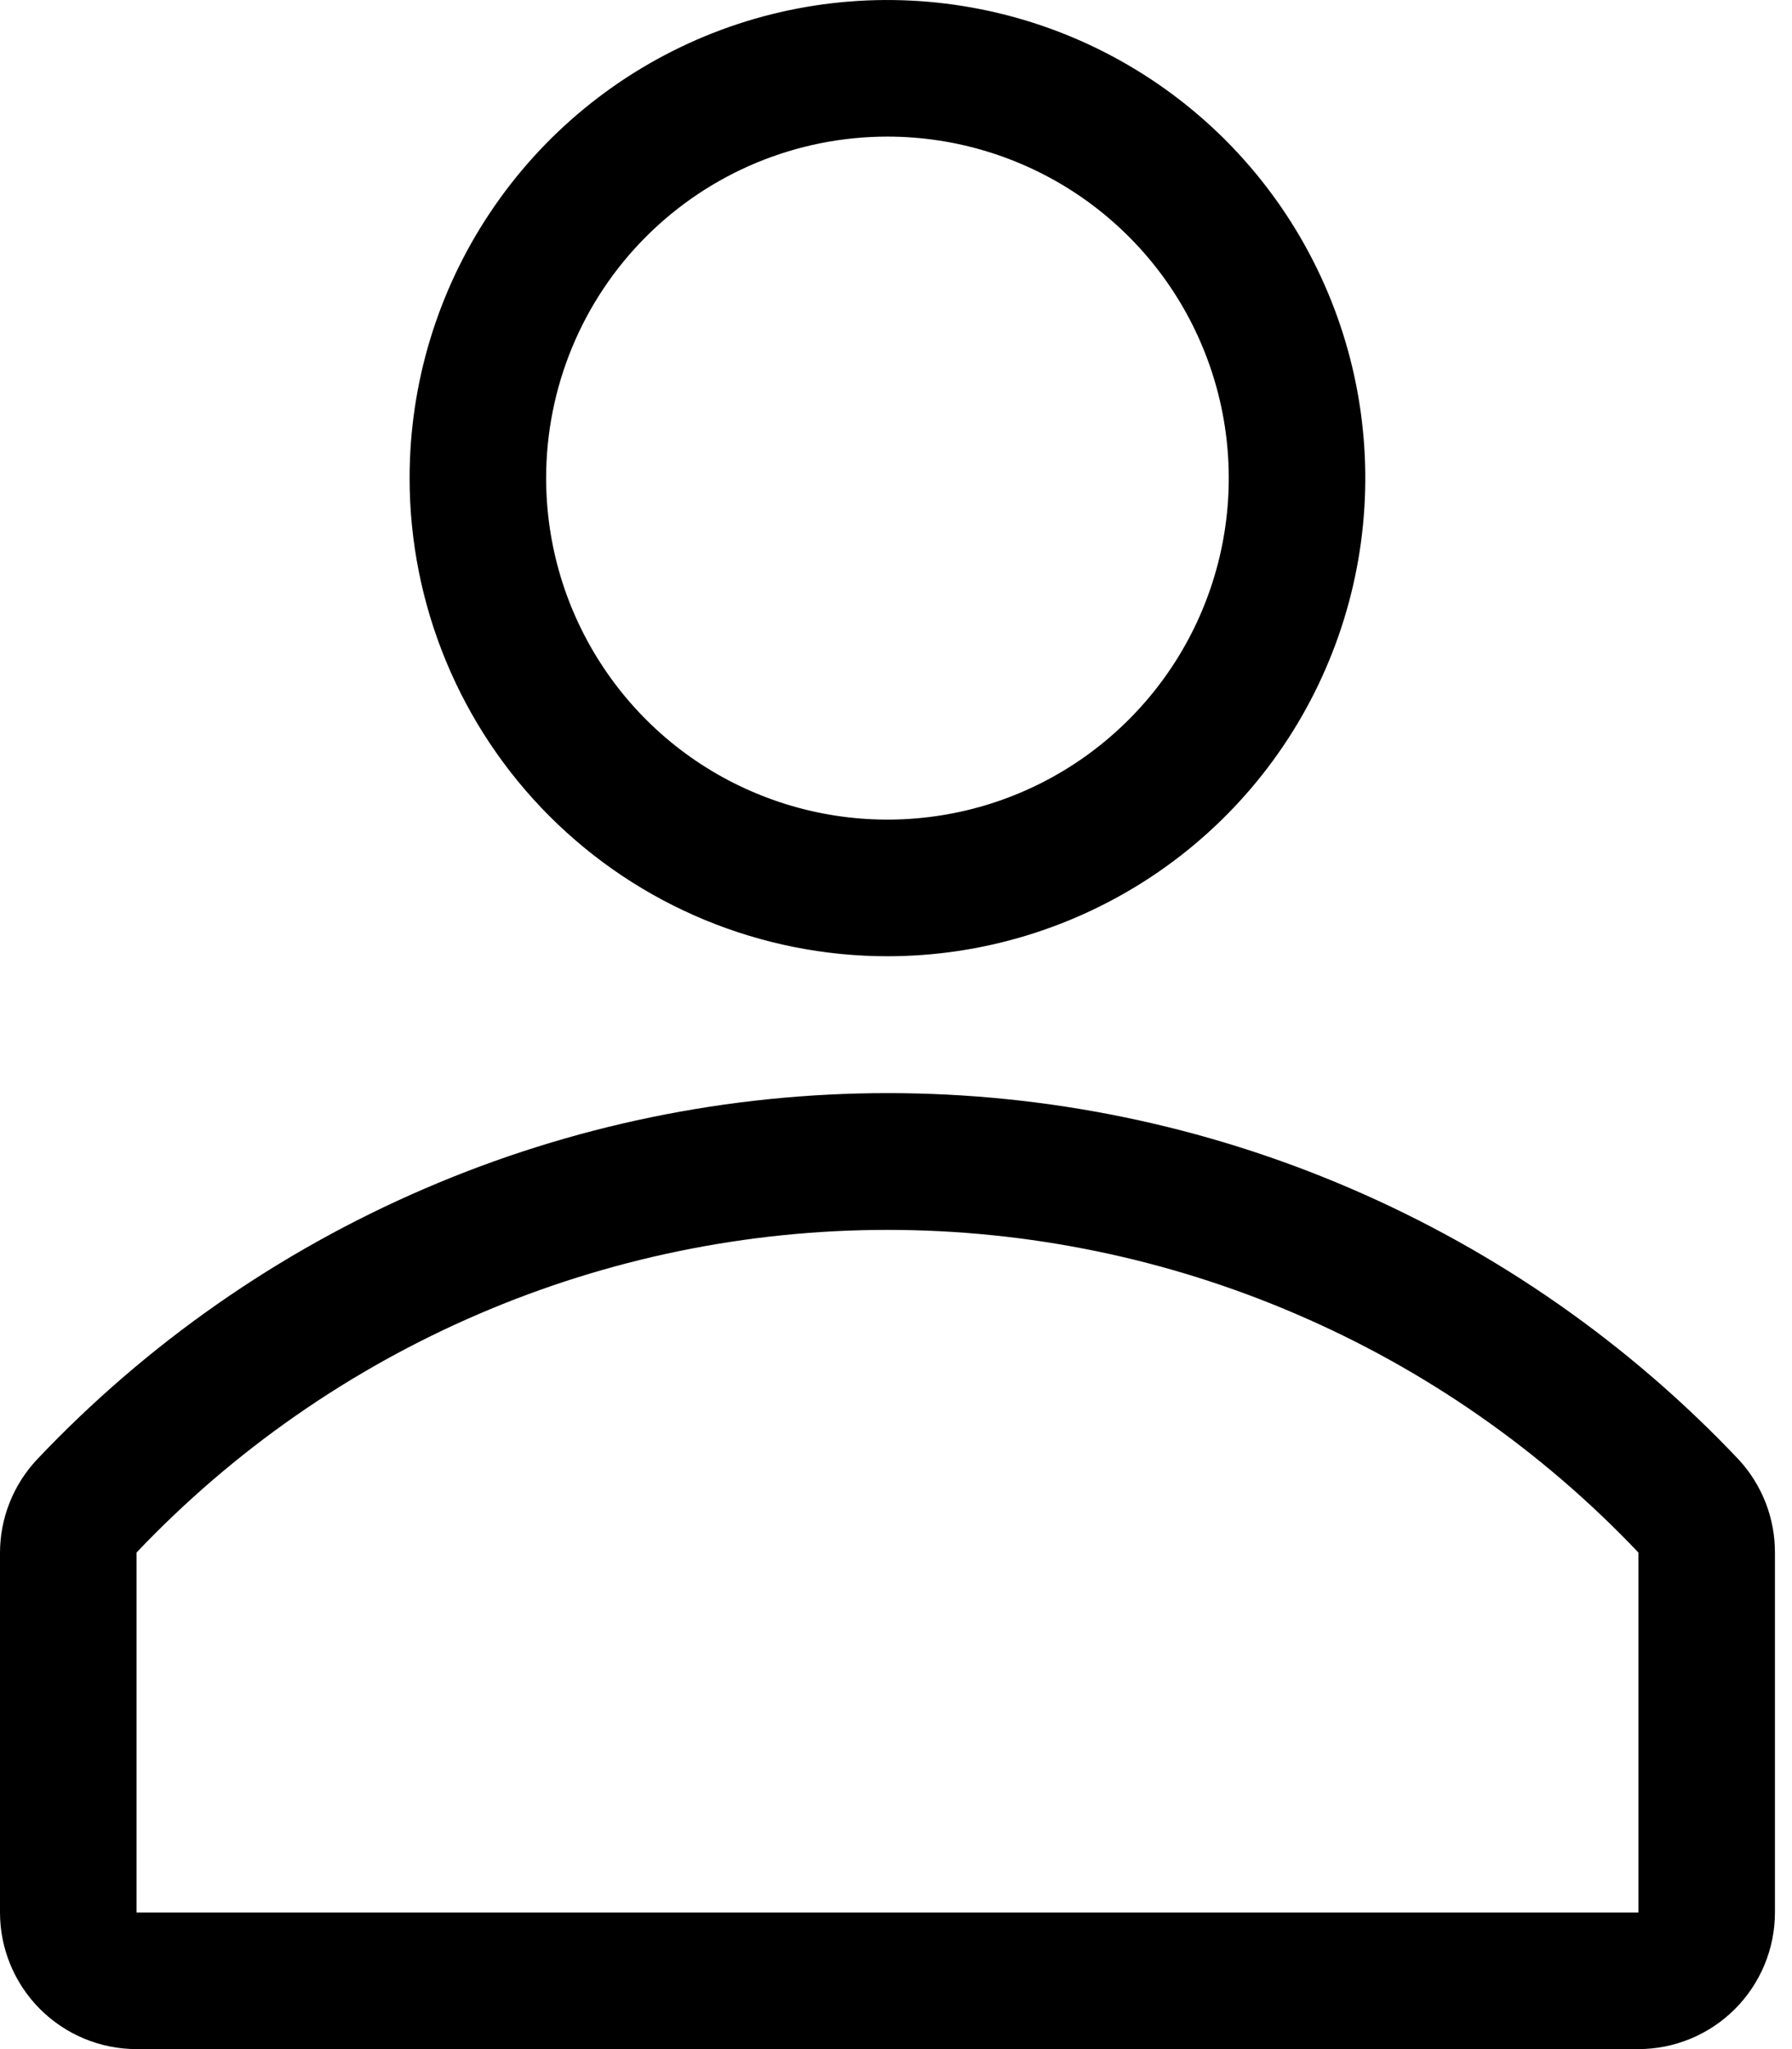
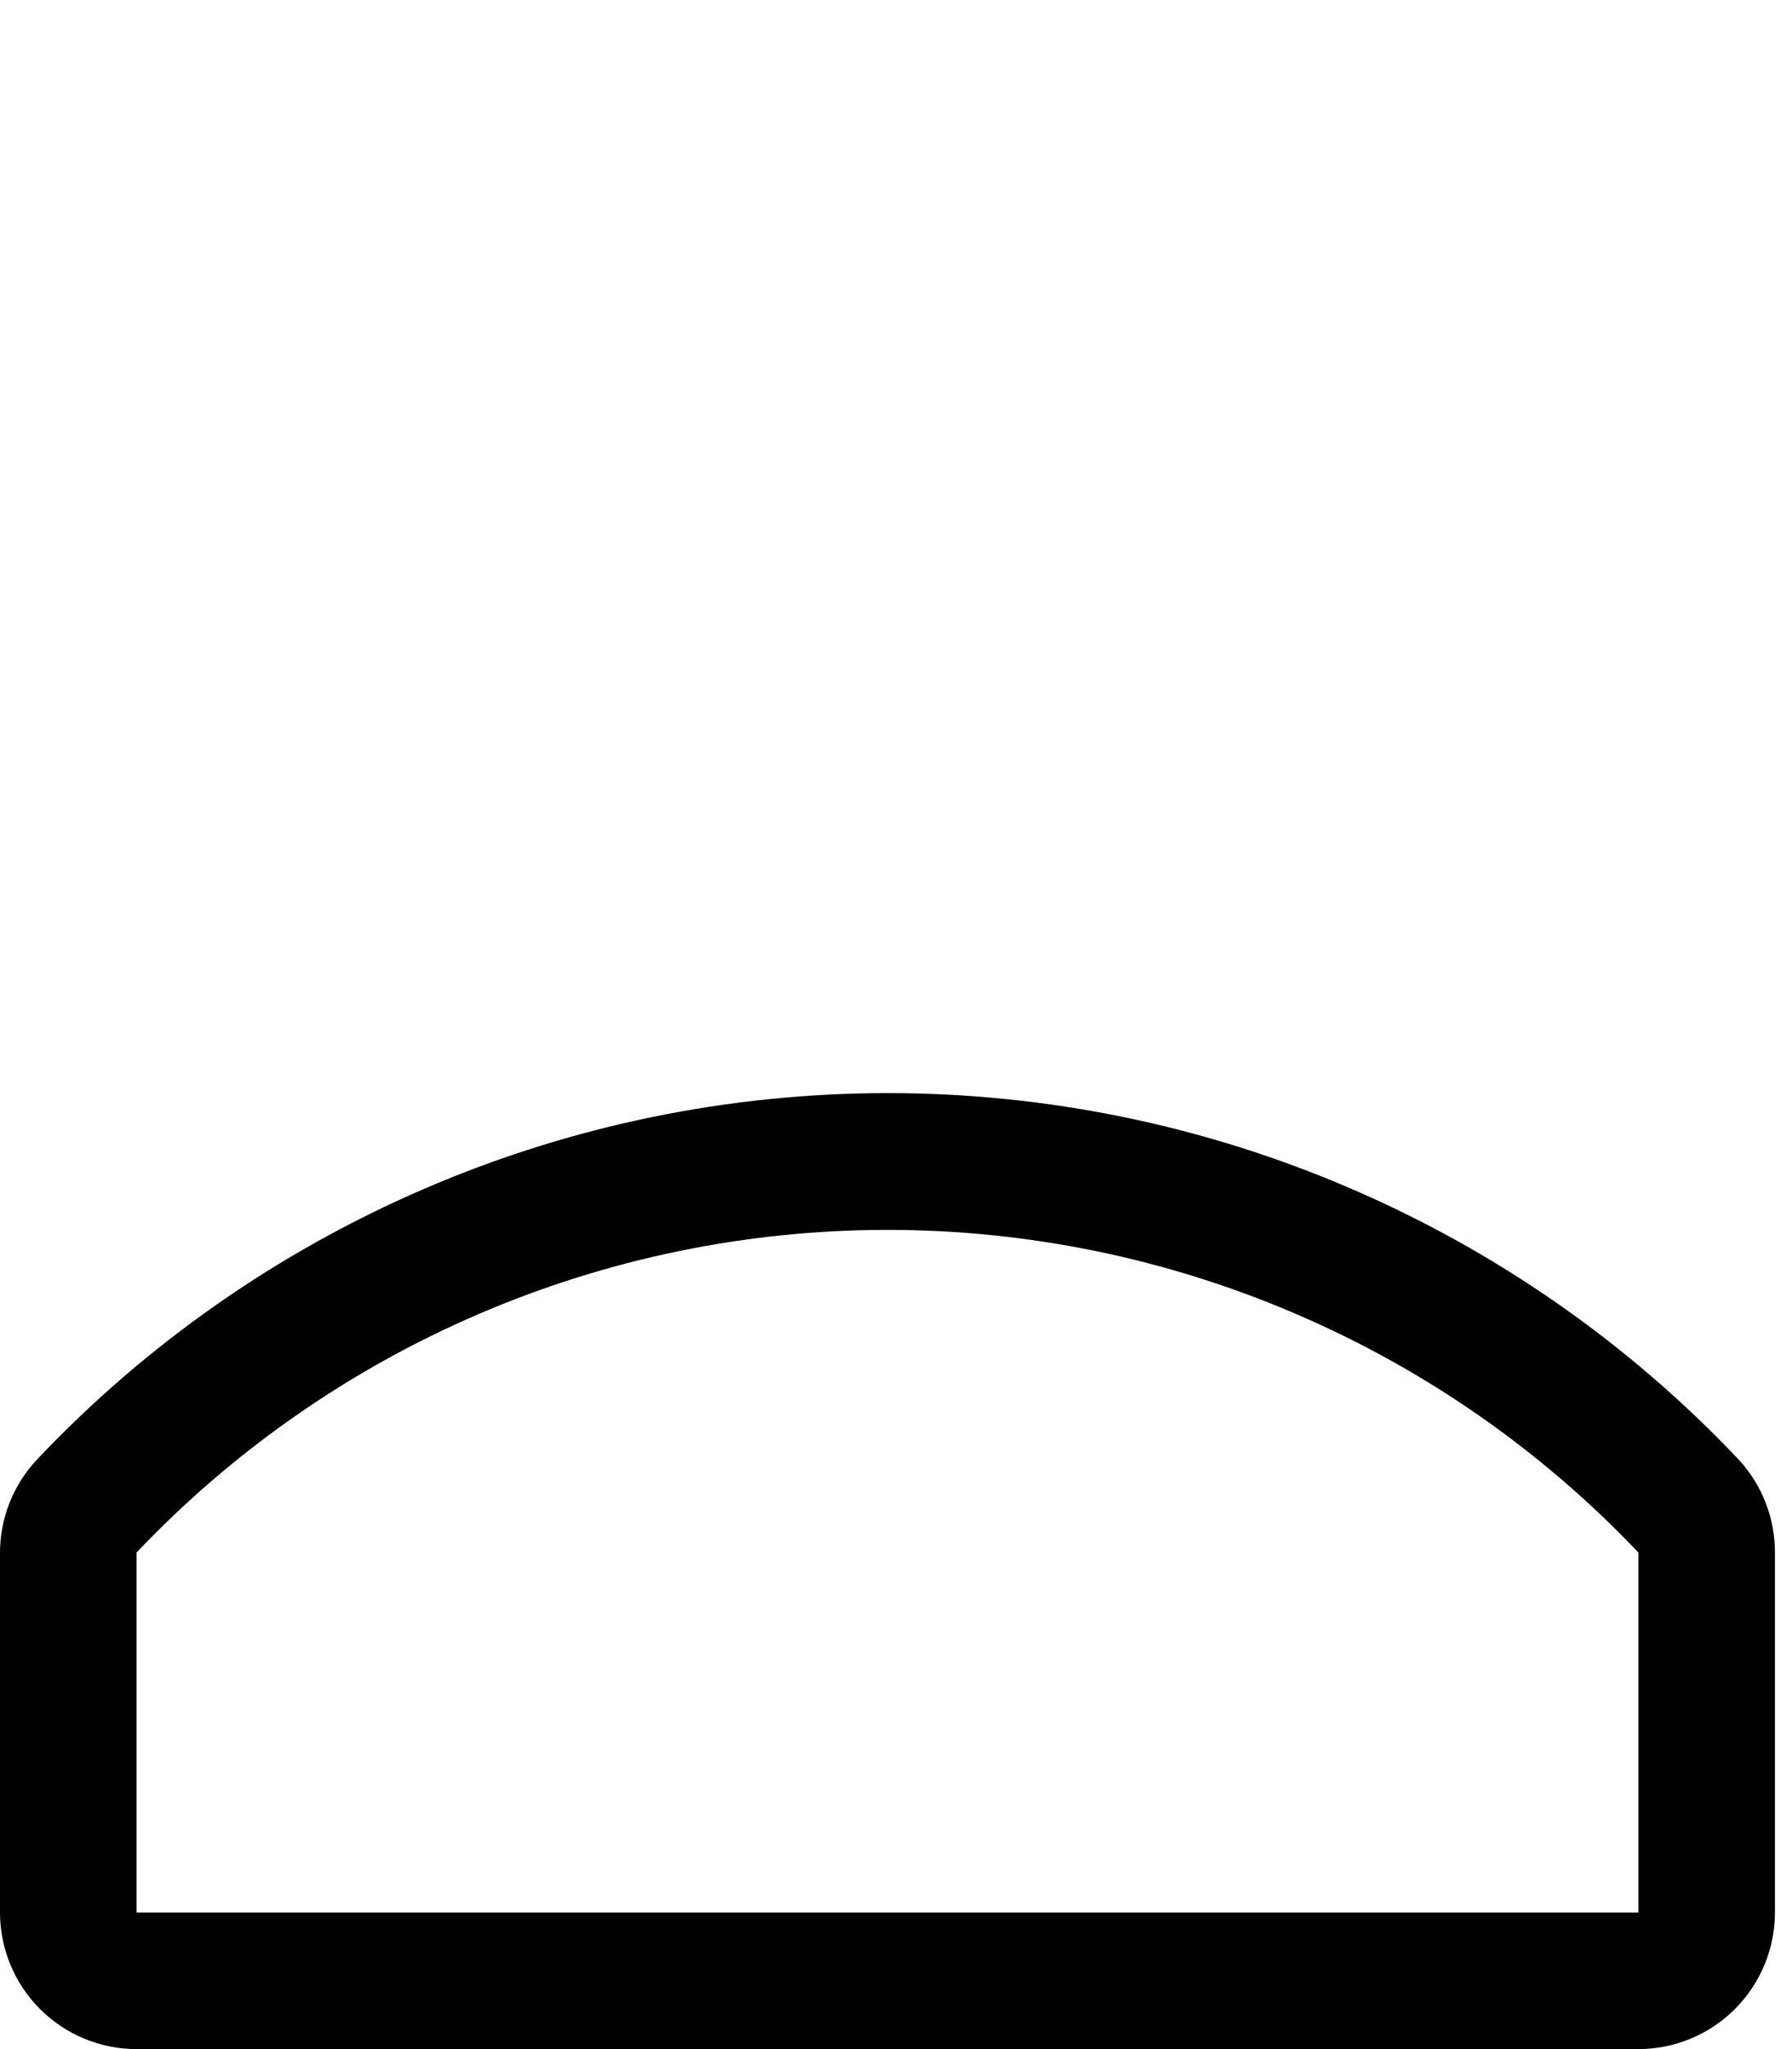
<svg xmlns="http://www.w3.org/2000/svg" width="21" height="24" viewBox="0 0 21 24" fill="none">
-   <path d="M10.4 11.2C11.507 11.2 12.59 10.871 13.511 10.256C14.432 9.641 15.15 8.766 15.573 7.743C15.997 6.72 16.108 5.594 15.892 4.507C15.676 3.421 15.143 2.423 14.36 1.64C13.576 0.857 12.579 0.324 11.492 0.108C10.406 -0.108 9.28 0.002 8.257 0.426C7.234 0.85 6.359 1.568 5.744 2.489C5.128 3.41 4.8 4.492 4.8 5.6C4.8 7.085 5.39 8.51 6.44 9.56C7.49 10.61 8.915 11.2 10.4 11.2ZM10.4 1.6C11.191 1.6 11.964 1.835 12.622 2.274C13.28 2.714 13.793 3.338 14.095 4.069C14.398 4.8 14.477 5.604 14.323 6.38C14.169 7.156 13.788 7.869 13.228 8.428C12.669 8.988 11.956 9.369 11.18 9.523C10.404 9.677 9.6 9.598 8.869 9.295C8.138 8.993 7.513 8.48 7.074 7.822C6.634 7.164 6.4 6.391 6.4 5.6C6.4 4.539 6.821 3.522 7.571 2.772C8.322 2.021 9.339 1.6 10.4 1.6Z" fill="black" />
  <path d="M20.376 17.096C19.093 15.74 17.547 14.66 15.832 13.922C14.118 13.183 12.271 12.803 10.404 12.803C8.537 12.803 6.69 13.183 4.976 13.922C3.261 14.66 1.715 15.74 0.432 17.096C0.154 17.393 -0.001 17.785 1.92824e-06 18.192V22.4C1.92824e-06 22.824 0.169 23.231 0.469 23.531C0.769 23.831 1.176 24 1.6 24H19.2C19.624 24 20.031 23.831 20.331 23.531C20.631 23.231 20.8 22.824 20.8 22.4V18.192C20.803 17.786 20.651 17.394 20.376 17.096ZM19.2 22.4H1.6V18.184C2.734 16.99 4.099 16.039 5.611 15.39C7.124 14.74 8.754 14.405 10.4 14.405C12.046 14.405 13.676 14.74 15.188 15.39C16.701 16.039 18.066 16.99 19.2 18.184V22.4Z" fill="black" />
</svg>